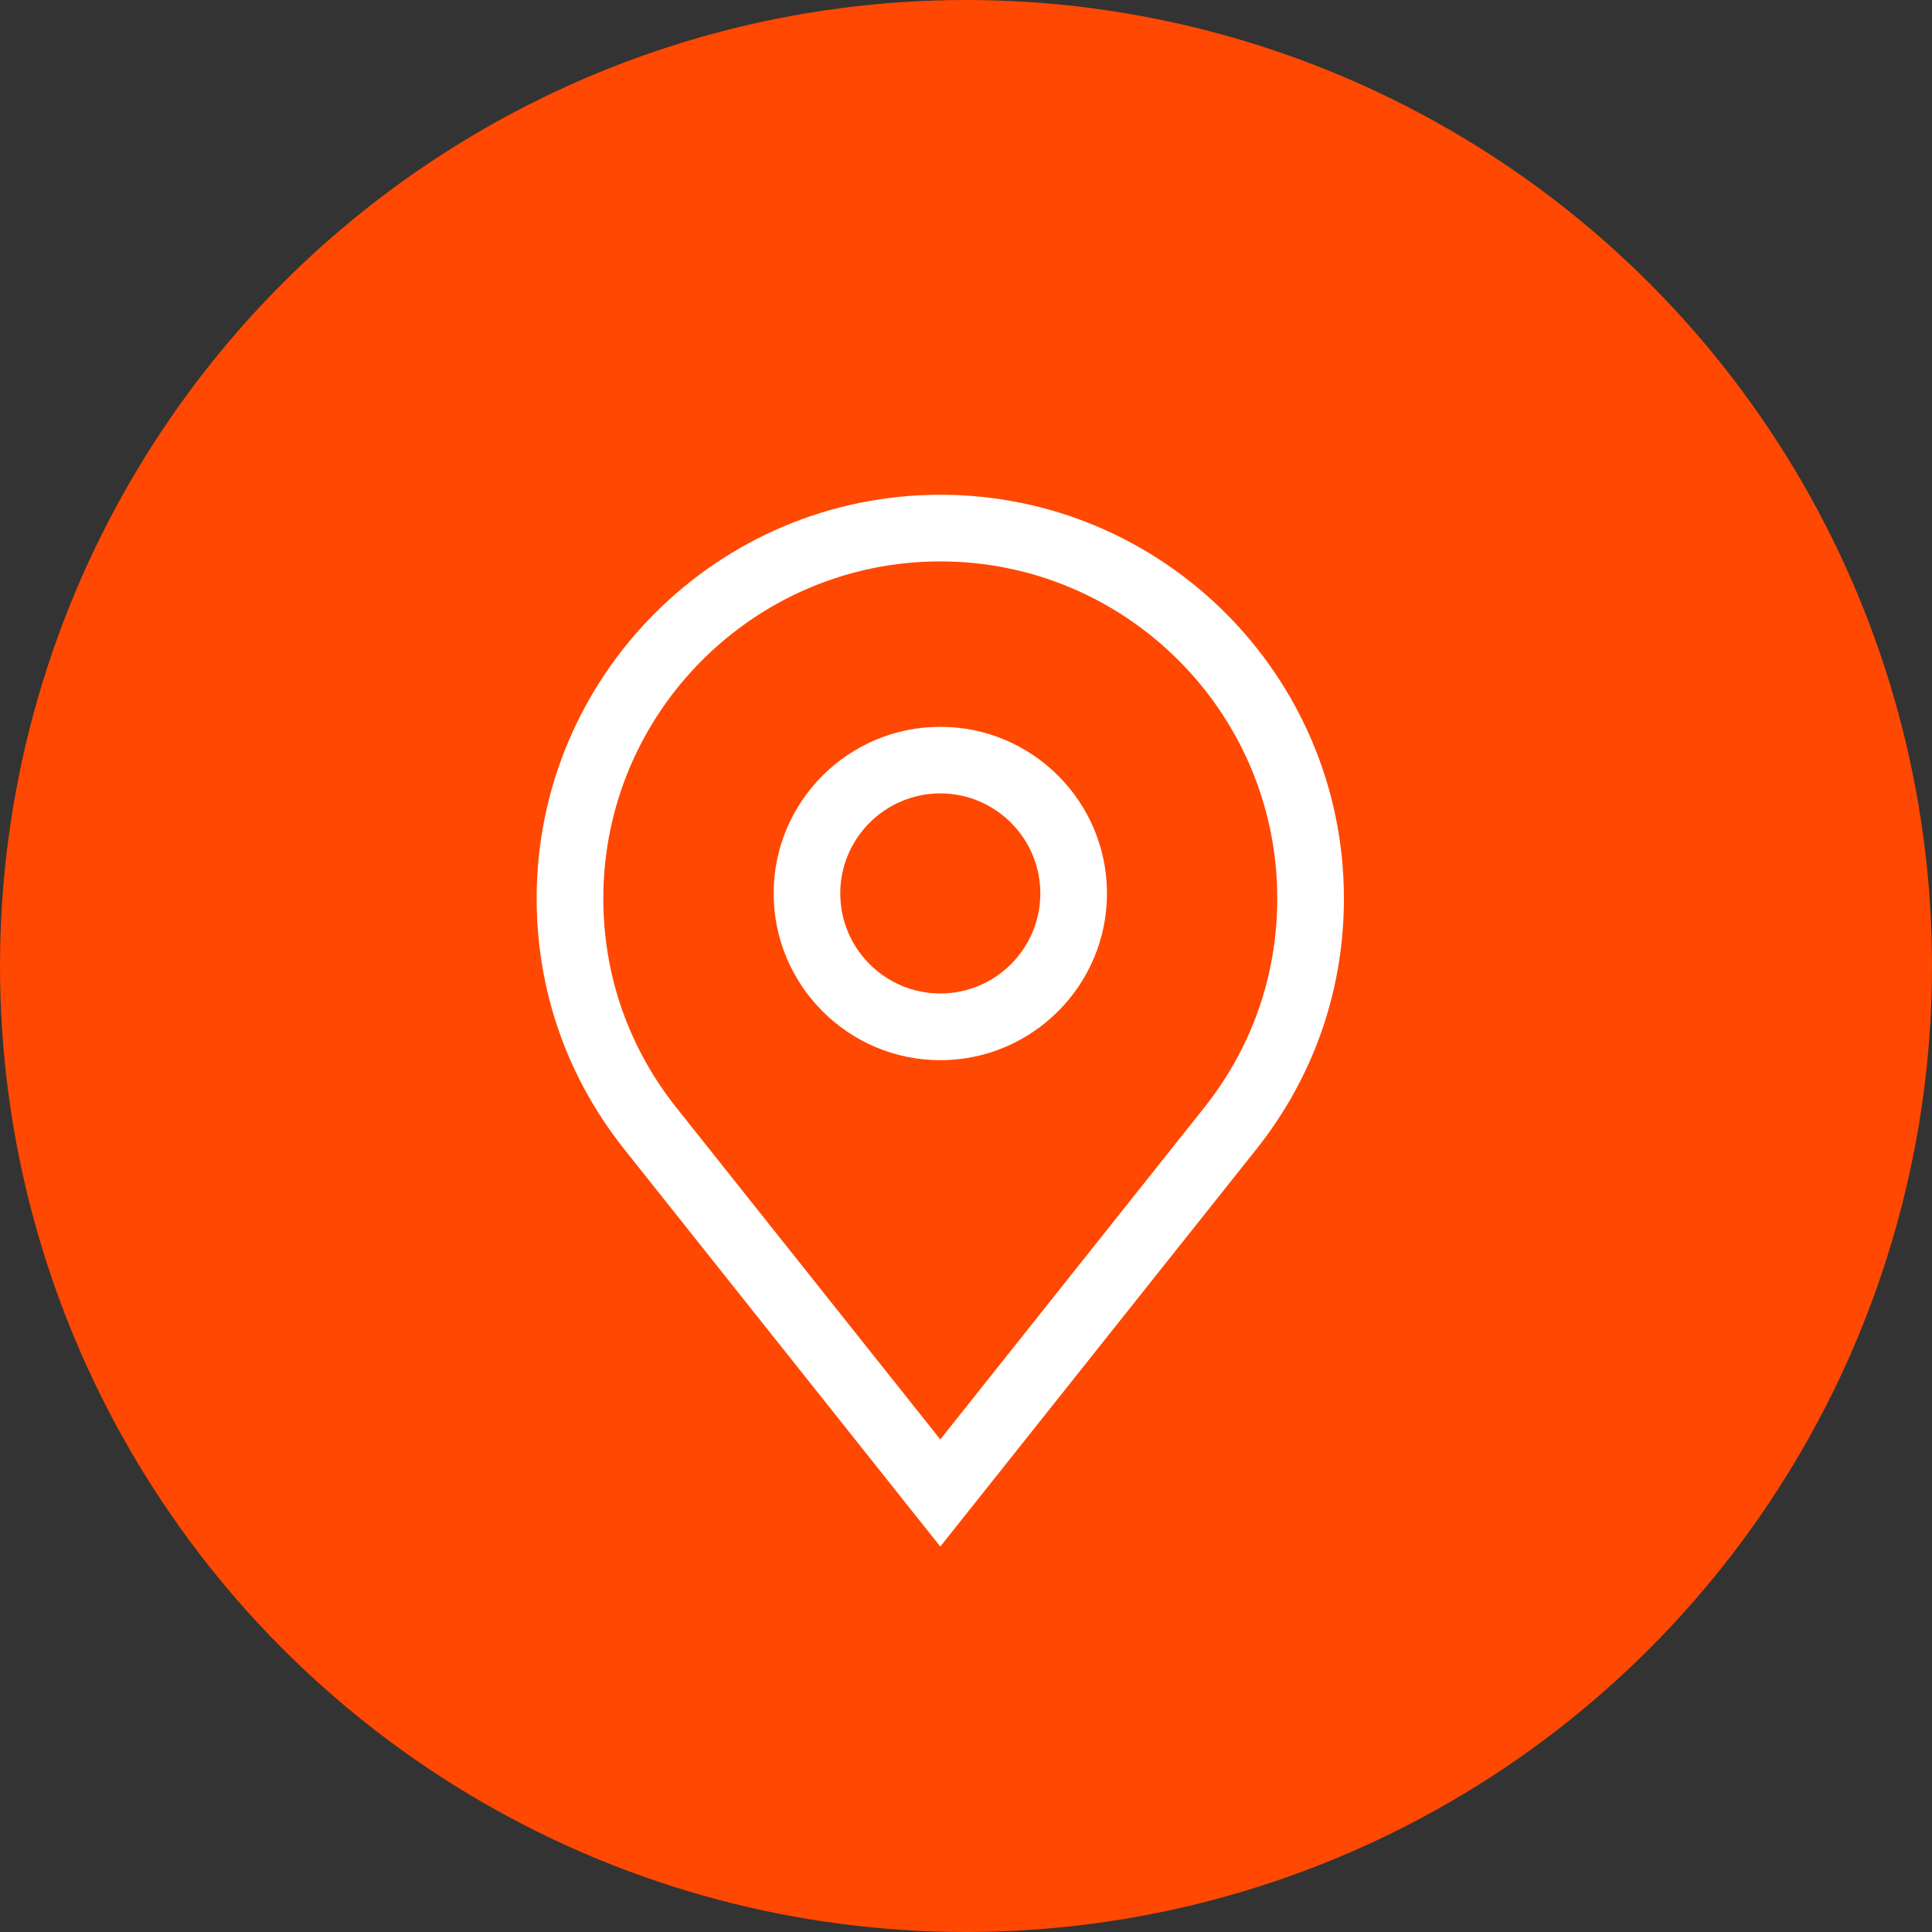
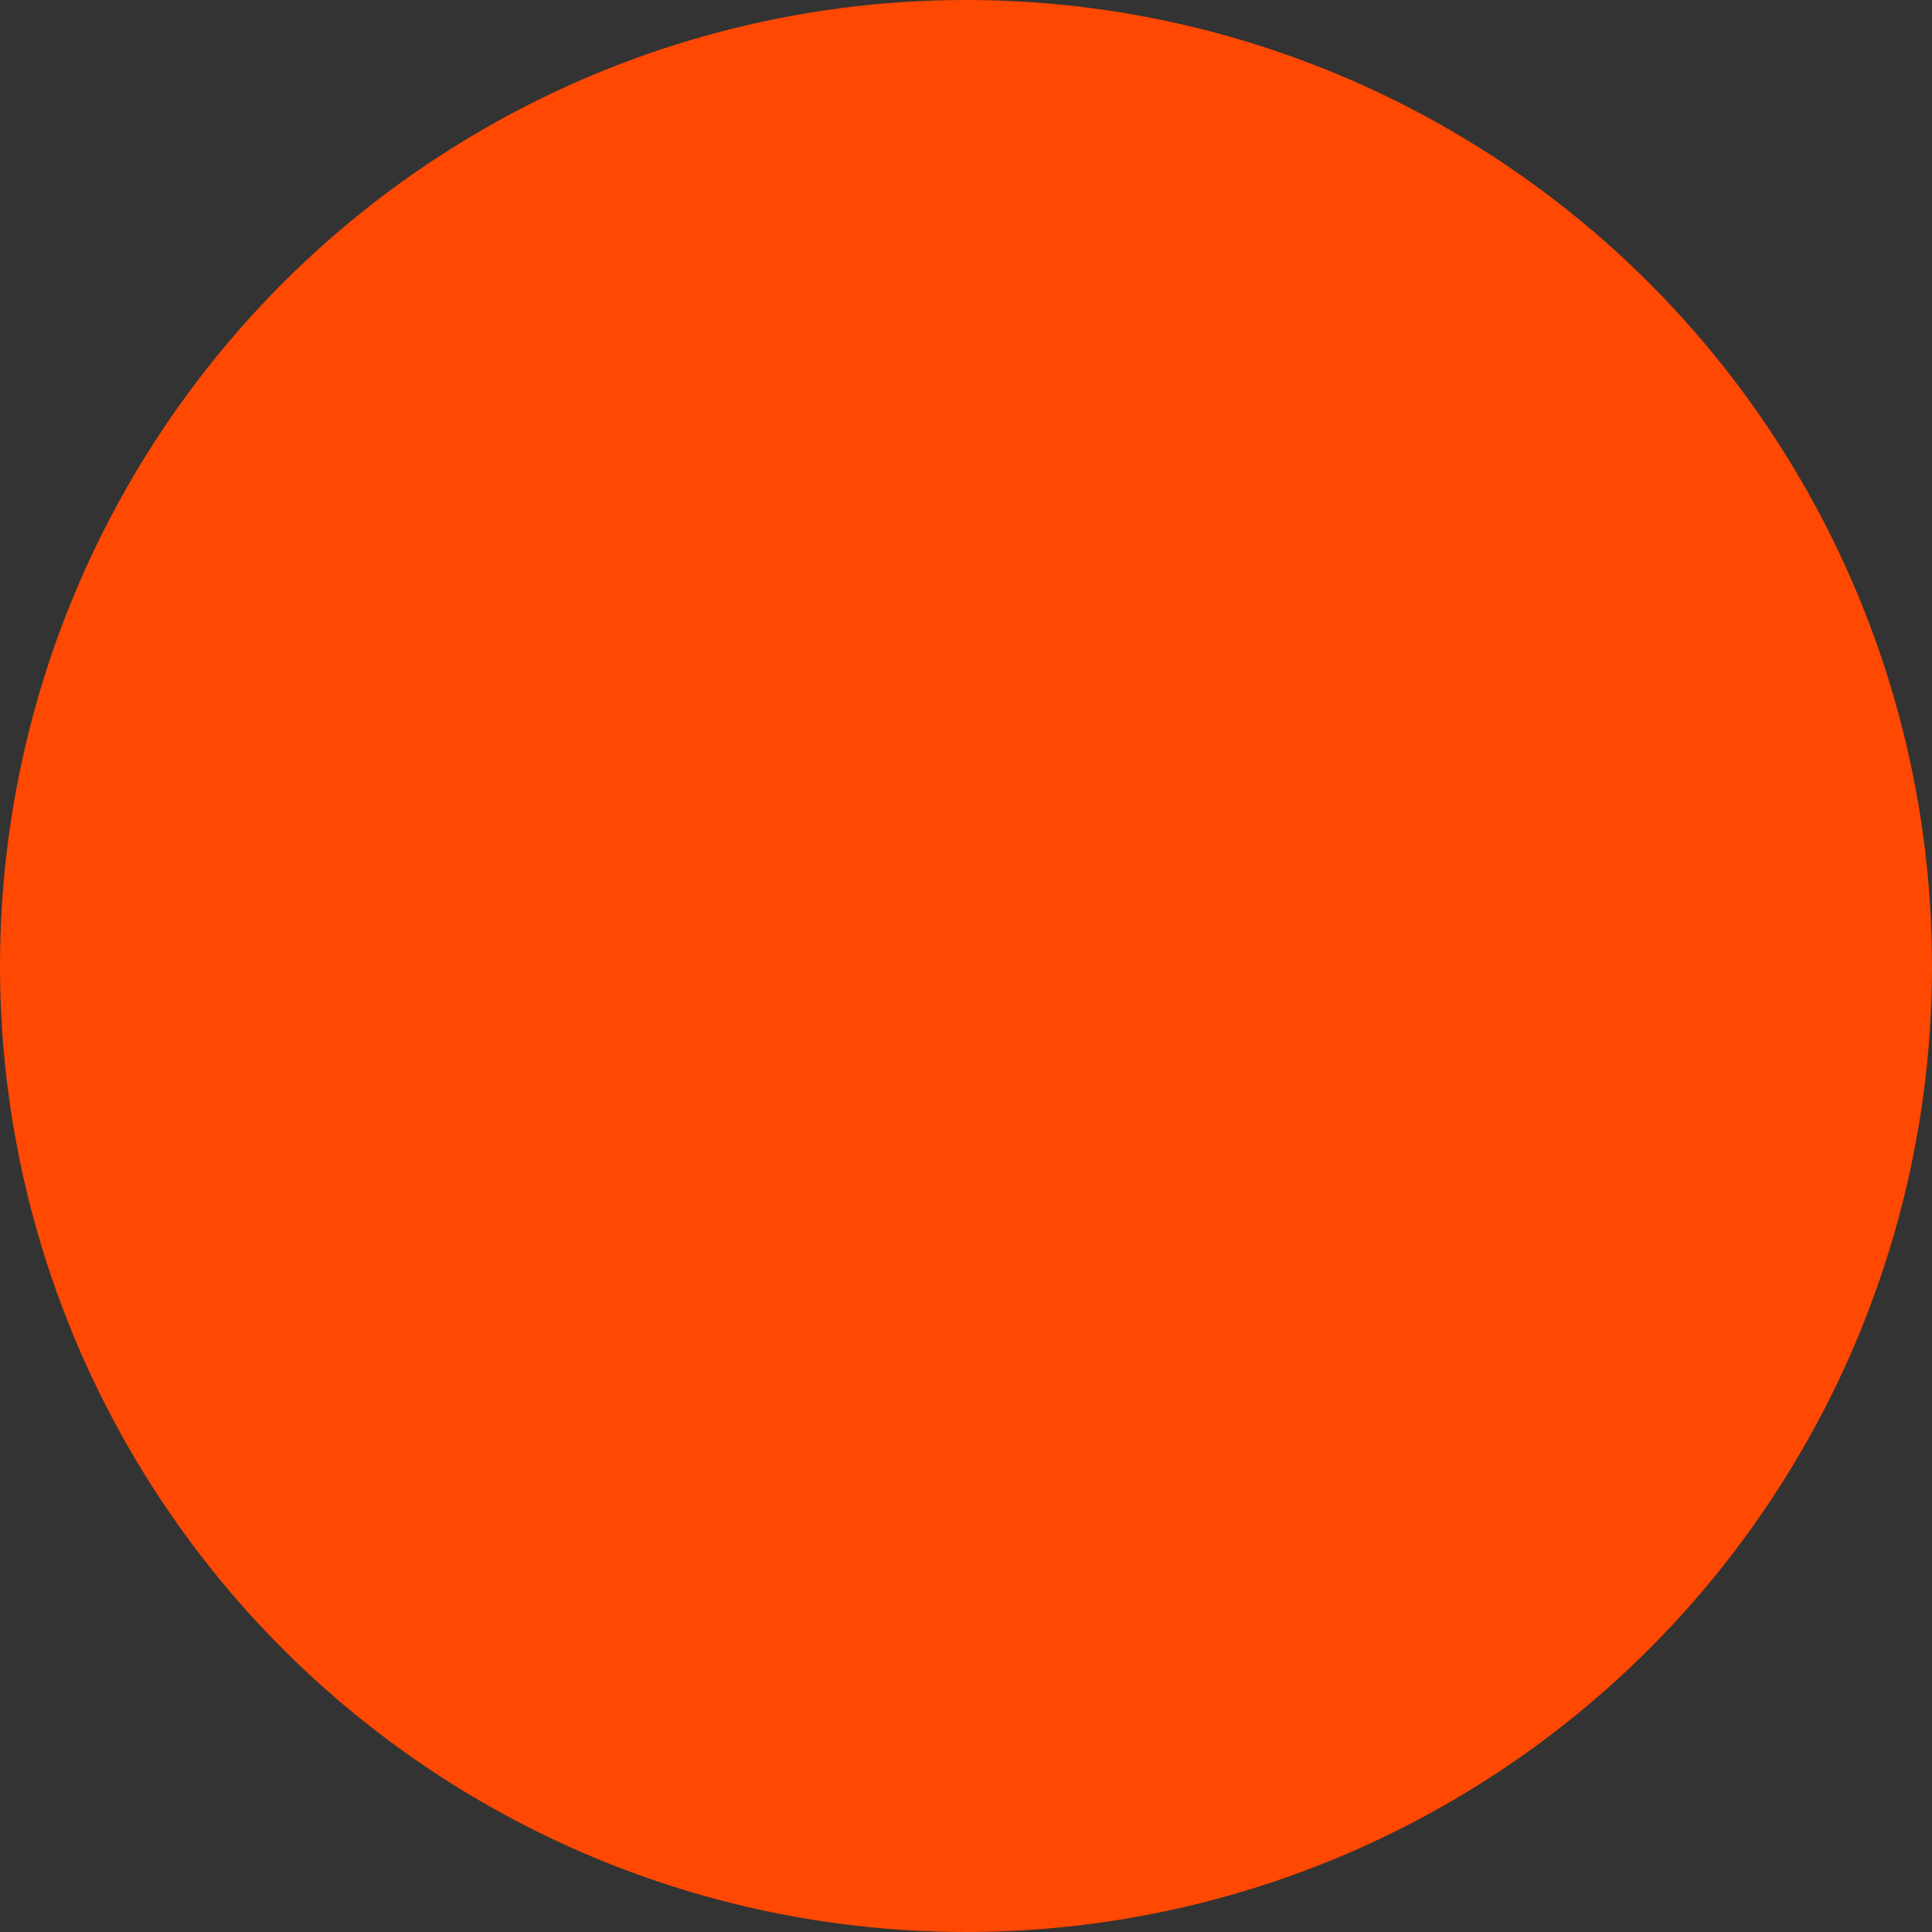
<svg xmlns="http://www.w3.org/2000/svg" width="36" height="36" viewBox="0 0 36 36" fill="none" style="color: rgb(0, 0, 0);">
  <rect x="0" y="0" width="36" height="36" fill="#333333" stroke="none" />
  <circle cx="18" cy="18" r="18" fill="rgb(255, 72, 2)" />
-   <path d="M17.521 9.219C21.668 9.219 25.042 12.593 25.042 16.74C25.042 18.448 24.482 20.058 23.423 21.398L17.521 28.818L11.621 21.4C10.56 20.058 10 18.448 10 16.74C10 12.593 13.374 9.219 17.521 9.219ZM17.521 10.461C14.059 10.461 11.242 13.278 11.242 16.74C11.242 18.165 11.709 19.509 12.594 20.628L17.521 26.822L22.449 20.626C23.333 19.509 23.8 18.165 23.8 16.74C23.8 13.278 20.983 10.461 17.521 10.461Z" fill="rgb(255, 255, 255)" />
-   <path d="M17.521 13.543C19.234 13.543 20.627 14.935 20.627 16.648C20.627 18.36 19.234 19.755 17.521 19.755C15.809 19.755 14.416 18.36 14.416 16.648C14.416 14.935 15.809 13.543 17.521 13.543ZM17.521 14.784C16.494 14.784 15.657 15.62 15.657 16.648C15.657 17.677 16.494 18.512 17.521 18.512C18.549 18.512 19.385 17.677 19.385 16.648C19.385 15.62 18.549 14.784 17.521 14.784Z" fill="rgb(255, 255, 255)" />
</svg>